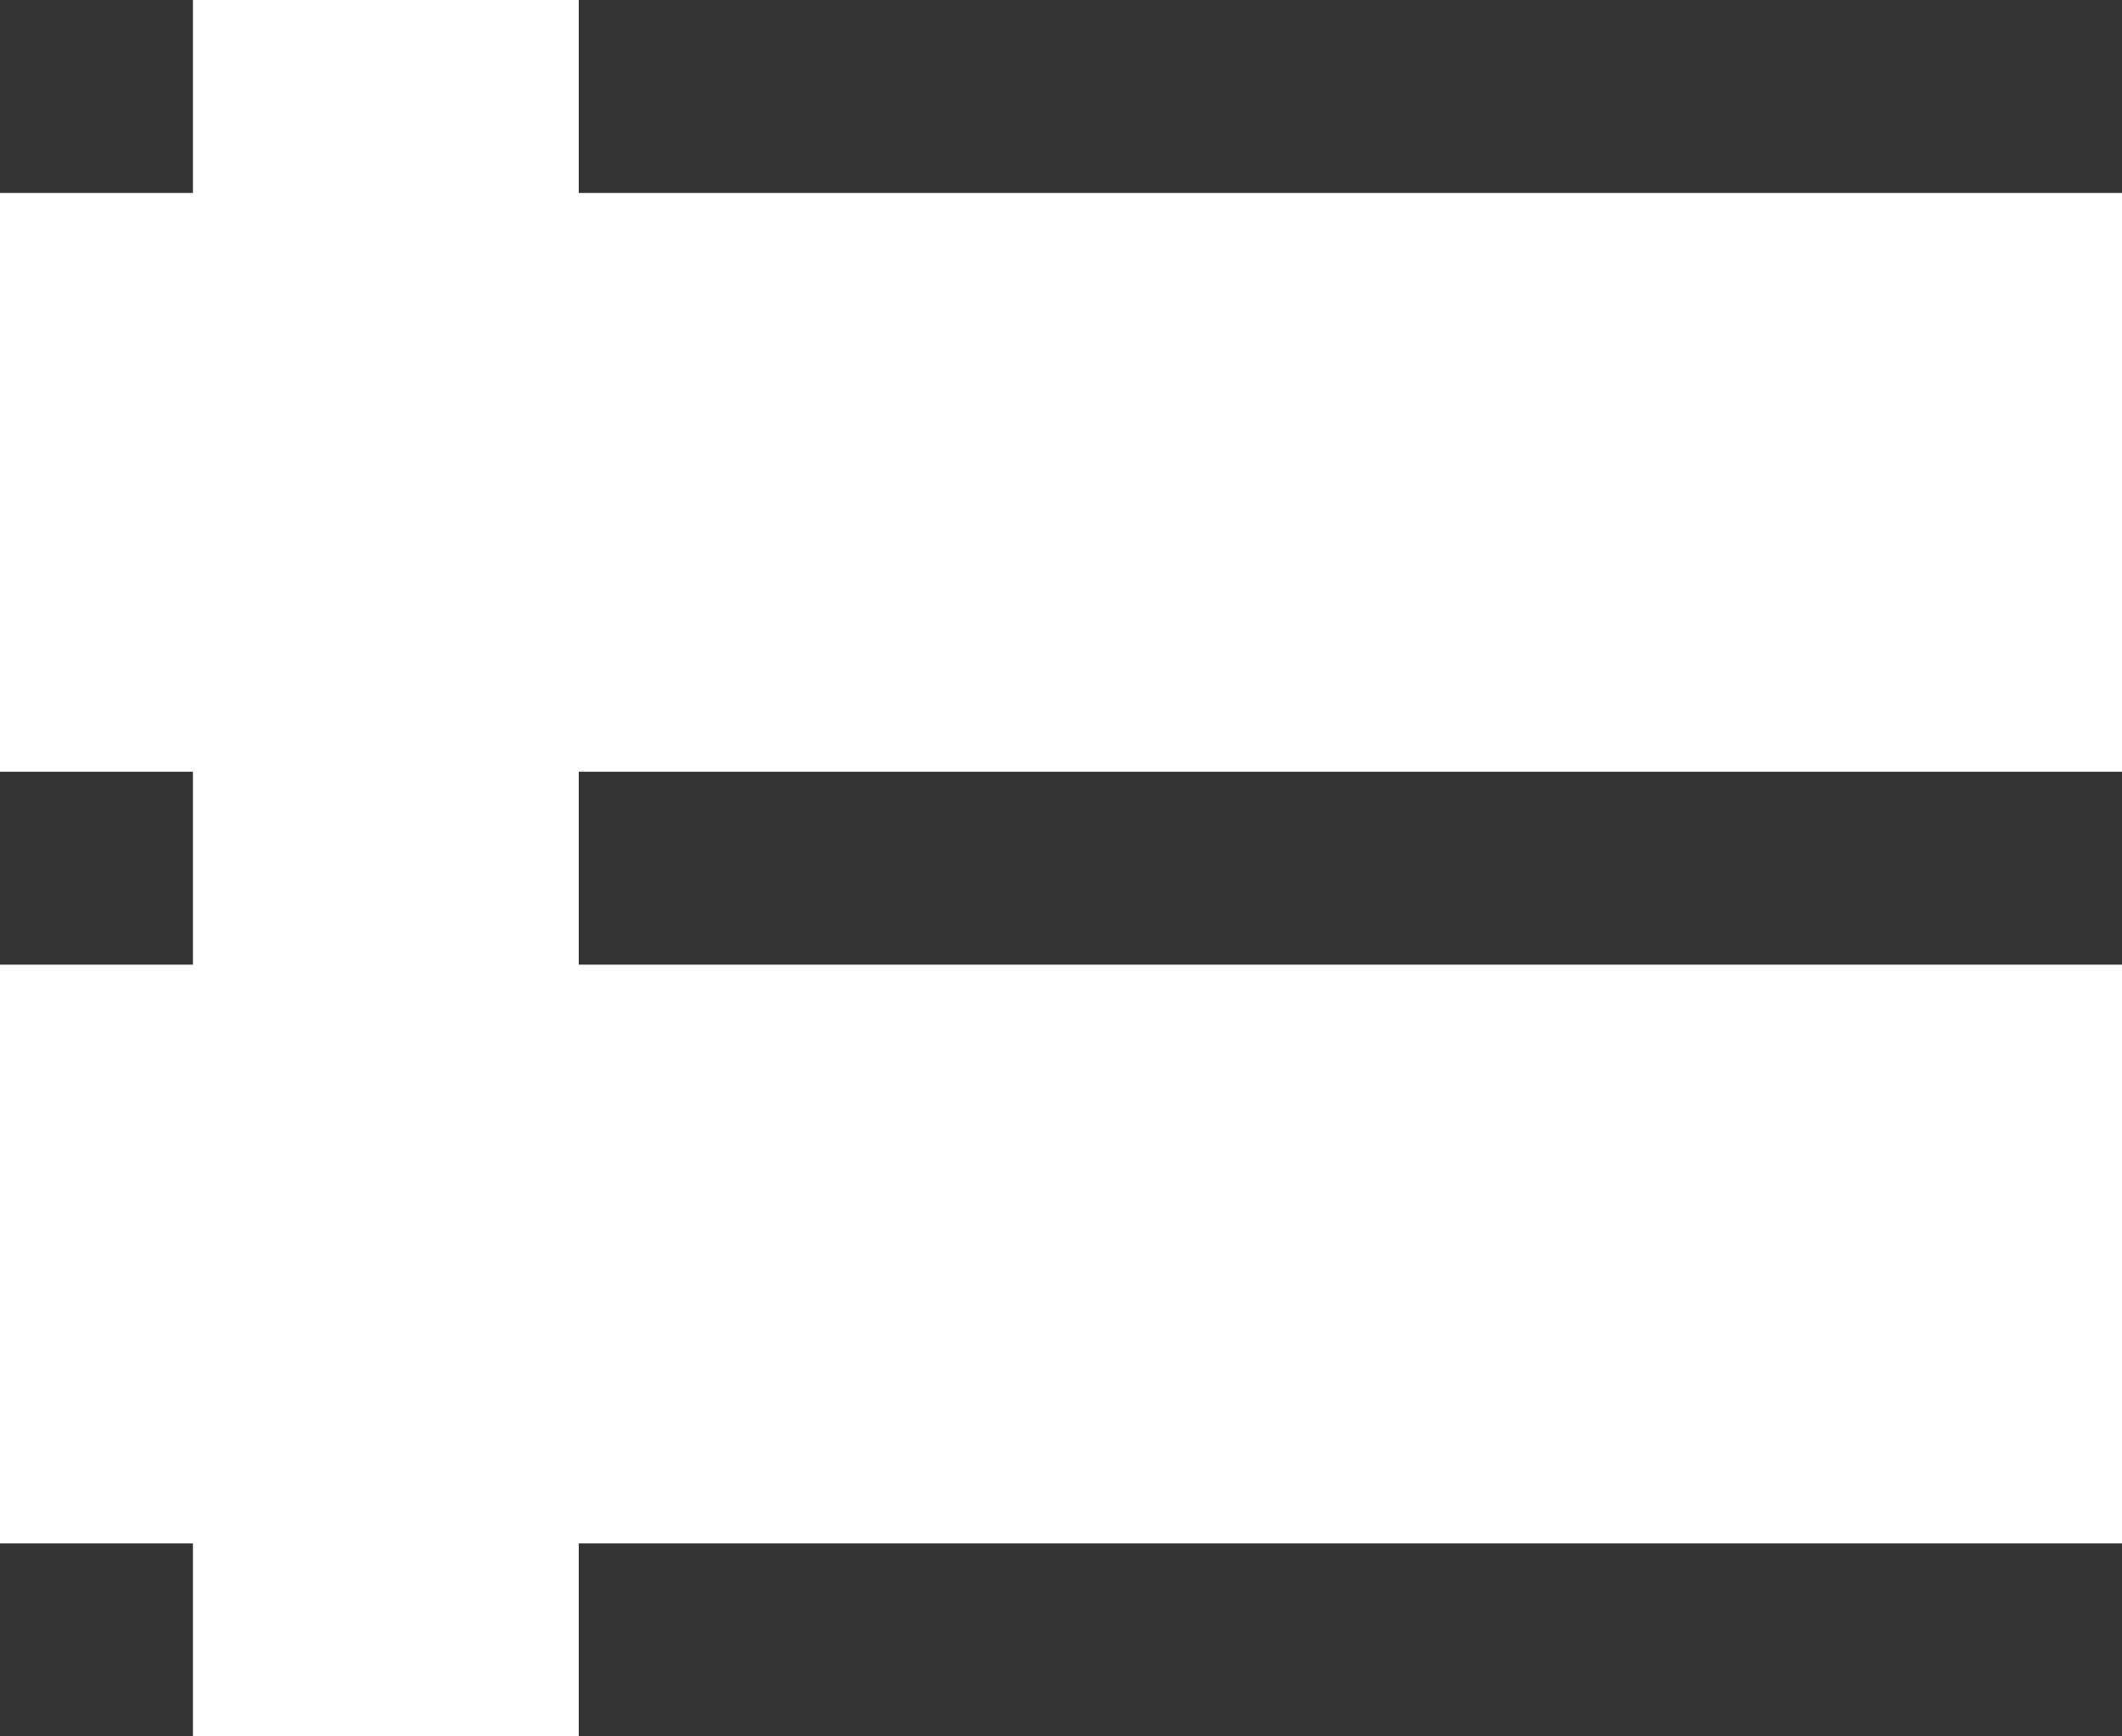
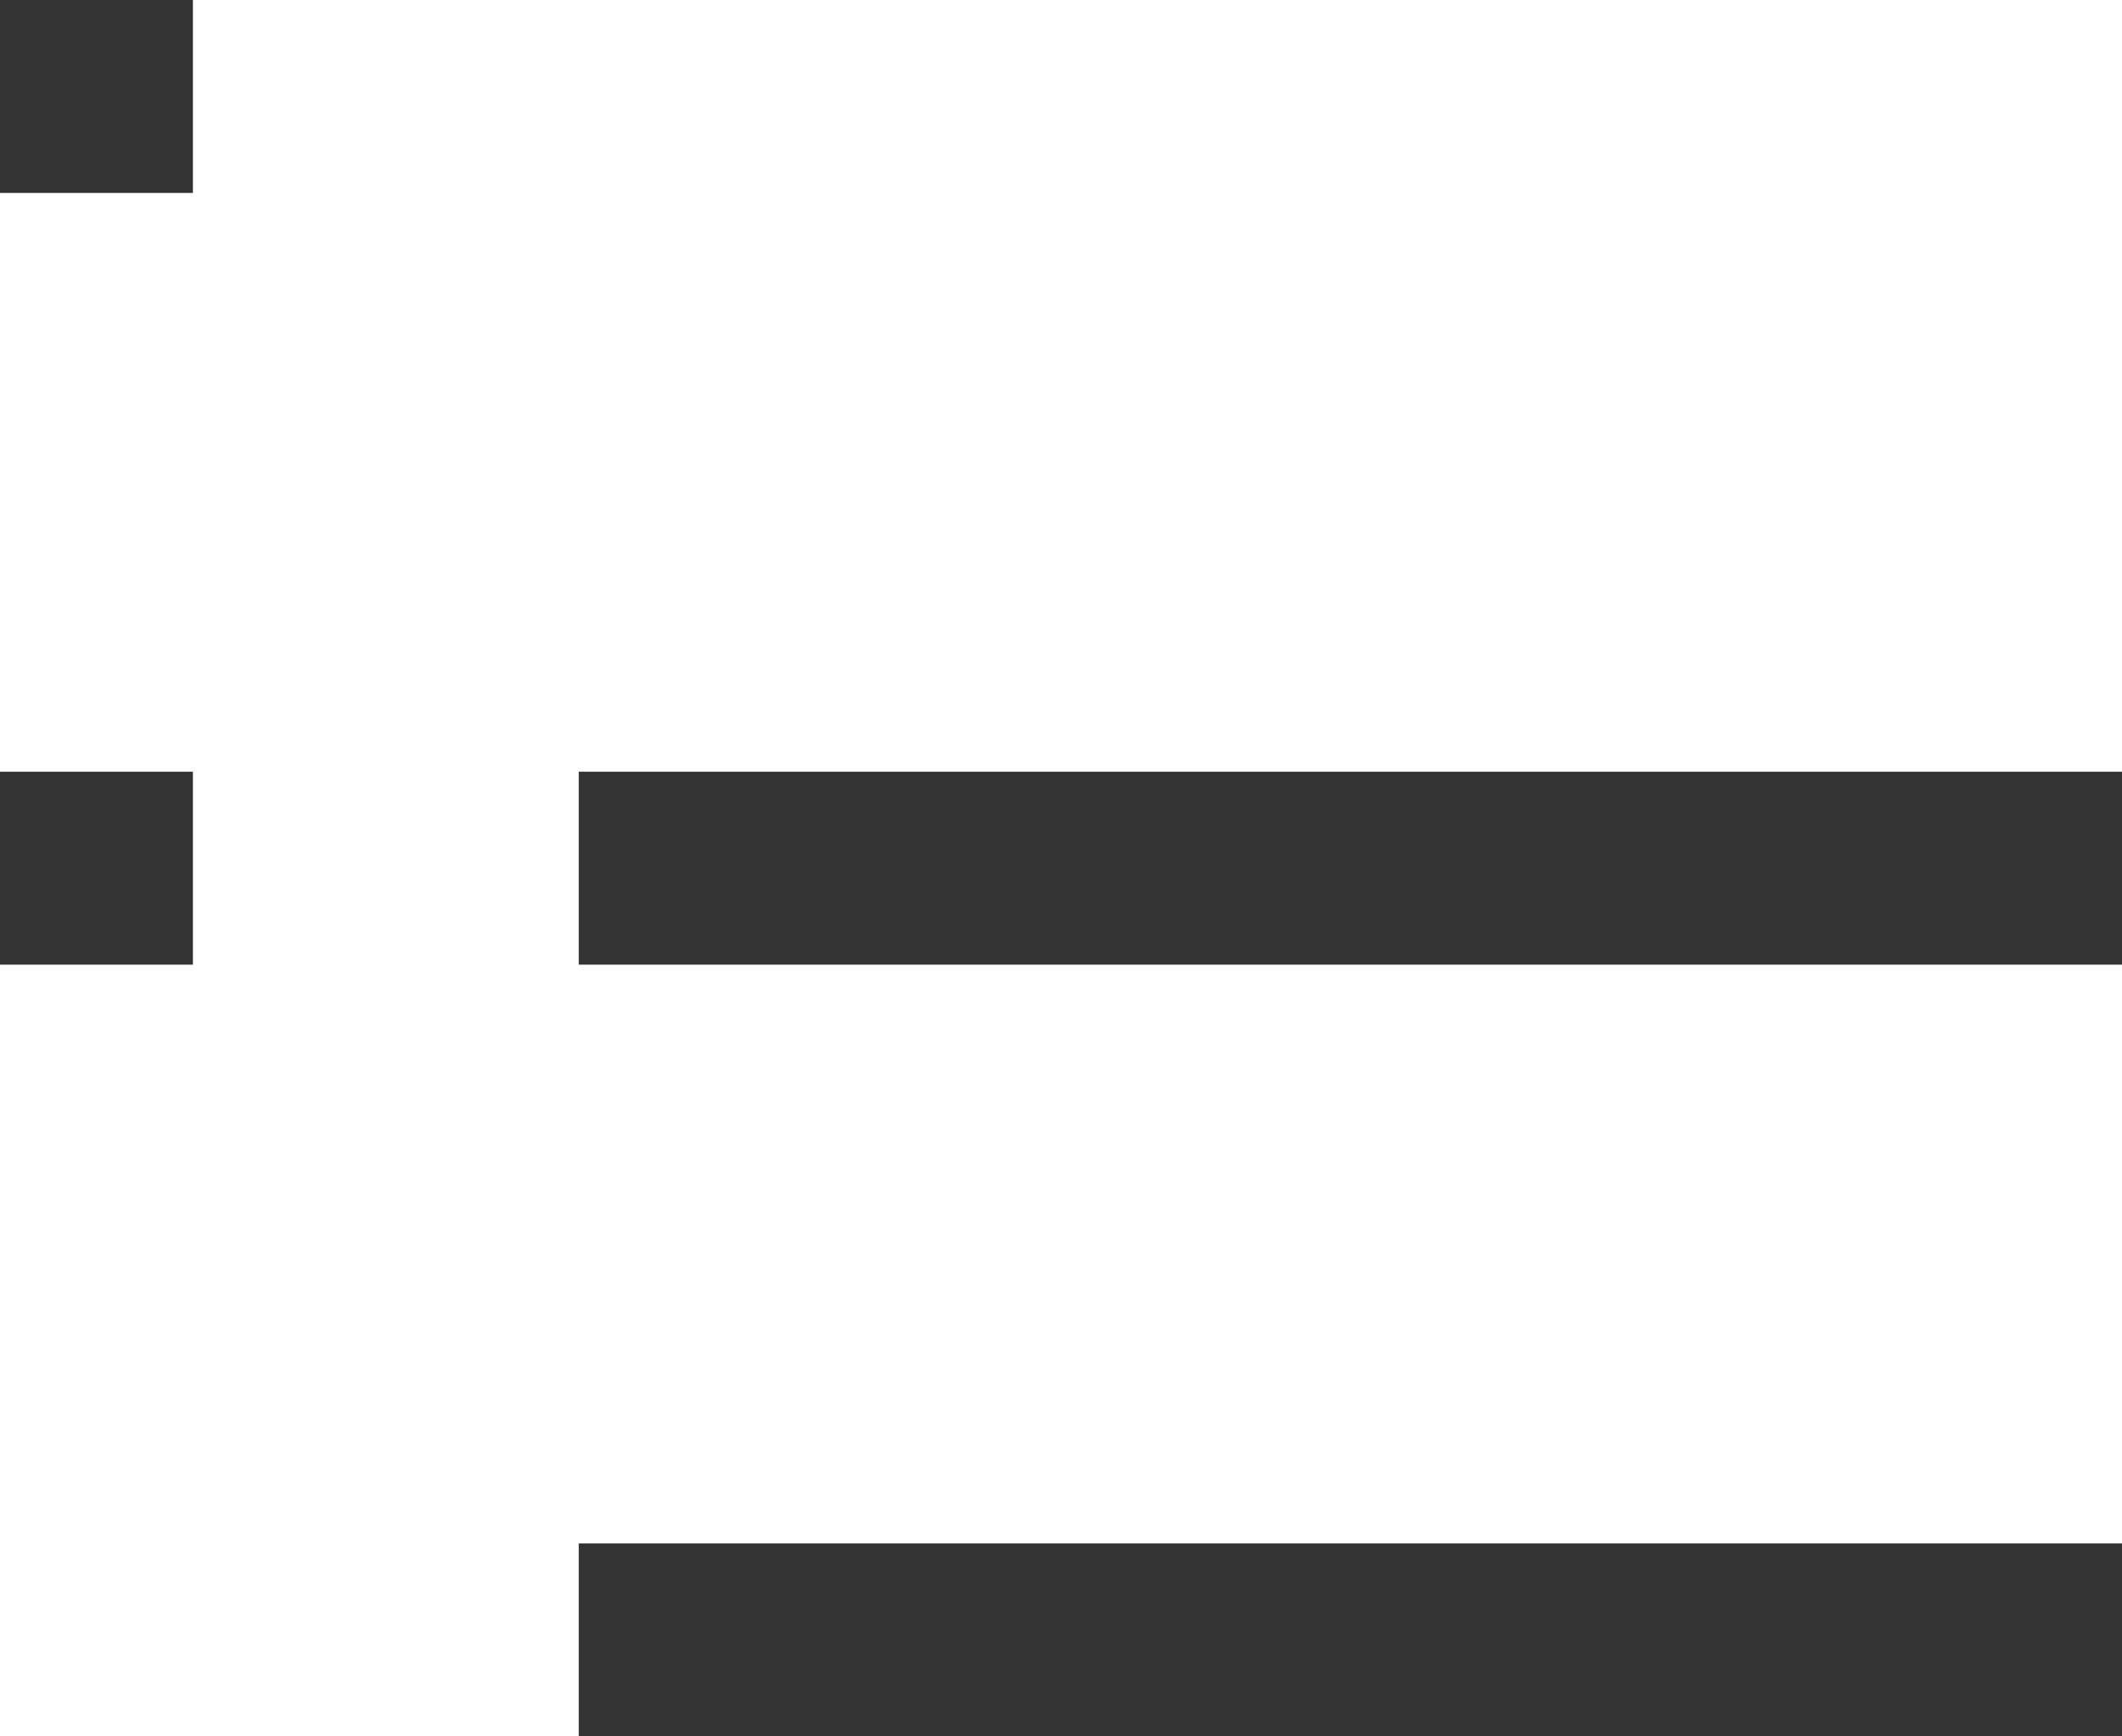
<svg xmlns="http://www.w3.org/2000/svg" viewBox="0 0 11 9">
  <g id="レイヤー_2" data-name="レイヤー 2">
    <g id="レイアウト">
      <rect width="1" height="1" fill="#333" />
-       <rect x="3" width="8" height="1" fill="#333" />
      <rect y="4" width="1" height="1" fill="#333" />
      <rect x="3" y="4" width="8" height="1" fill="#333" />
-       <rect y="8" width="1" height="1" fill="#333" />
      <rect x="3" y="8" width="8" height="1" fill="#333" />
    </g>
  </g>
</svg>